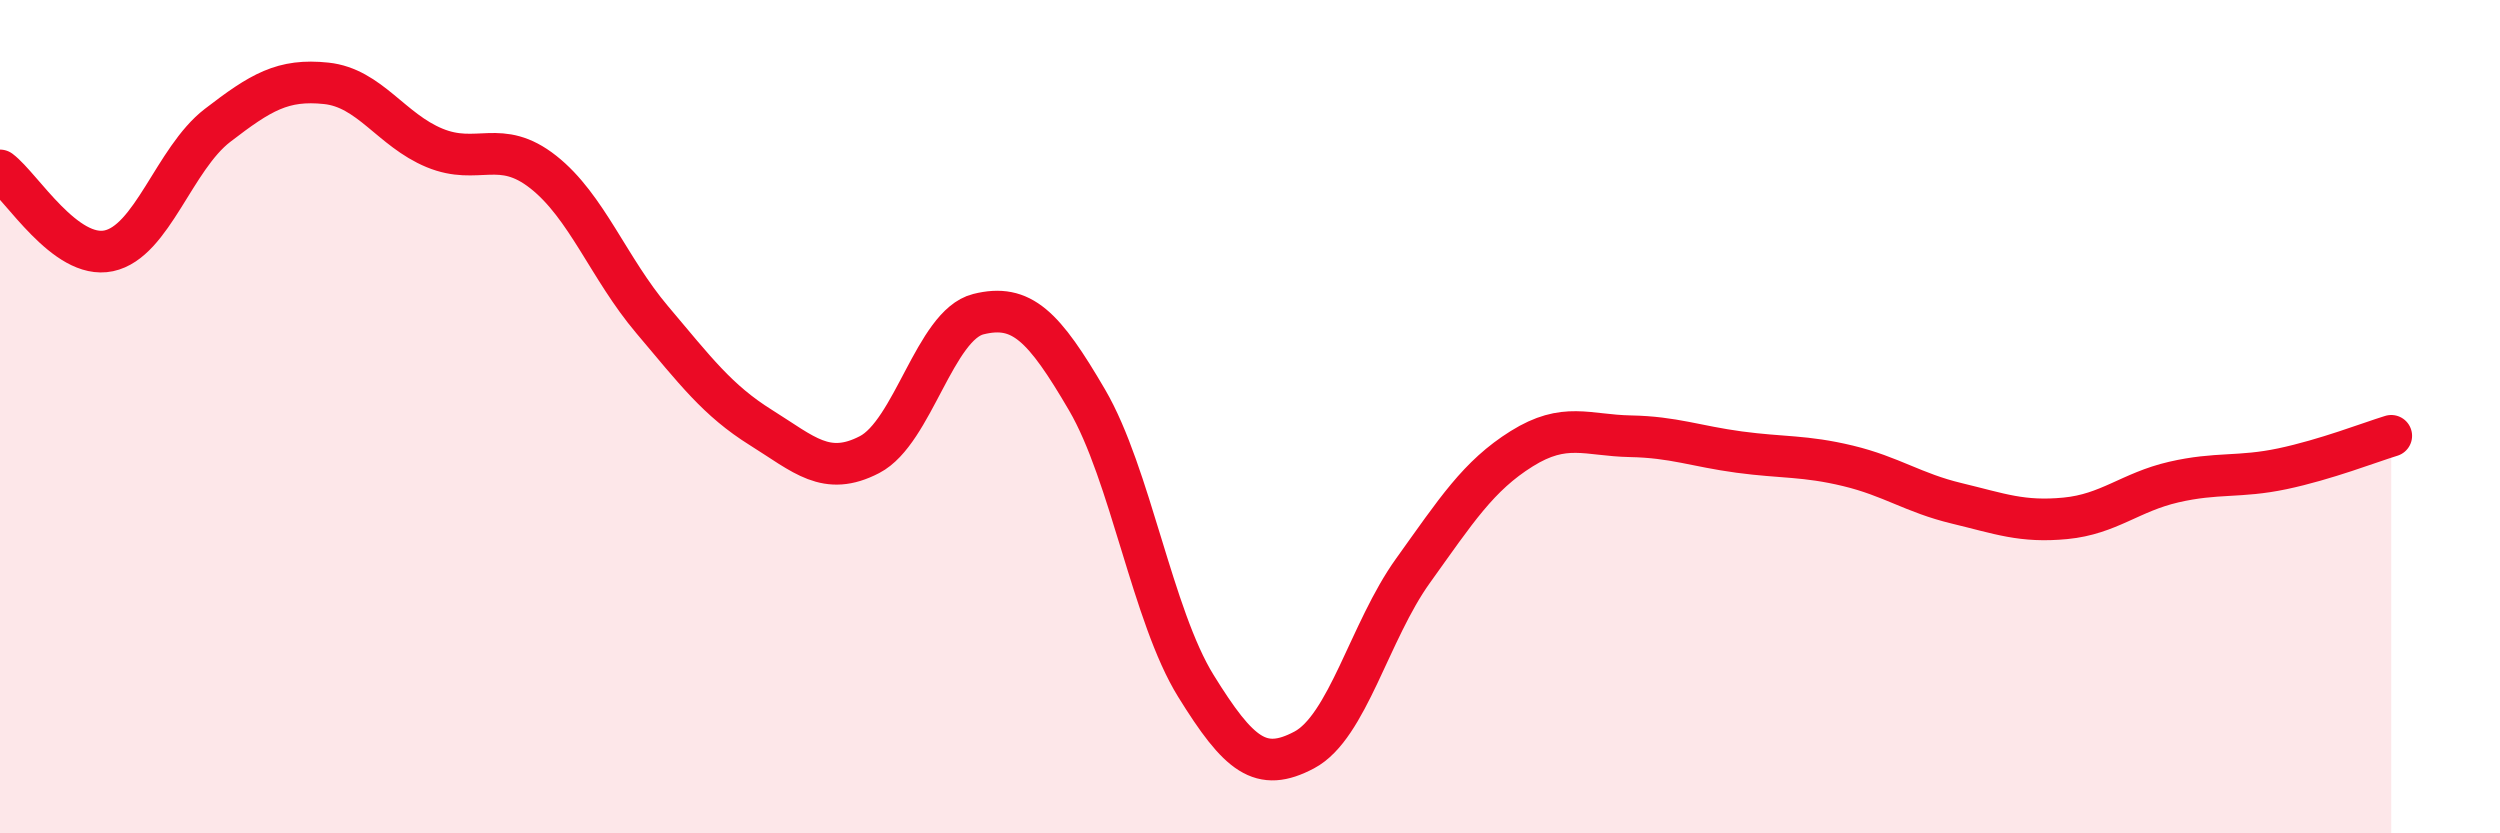
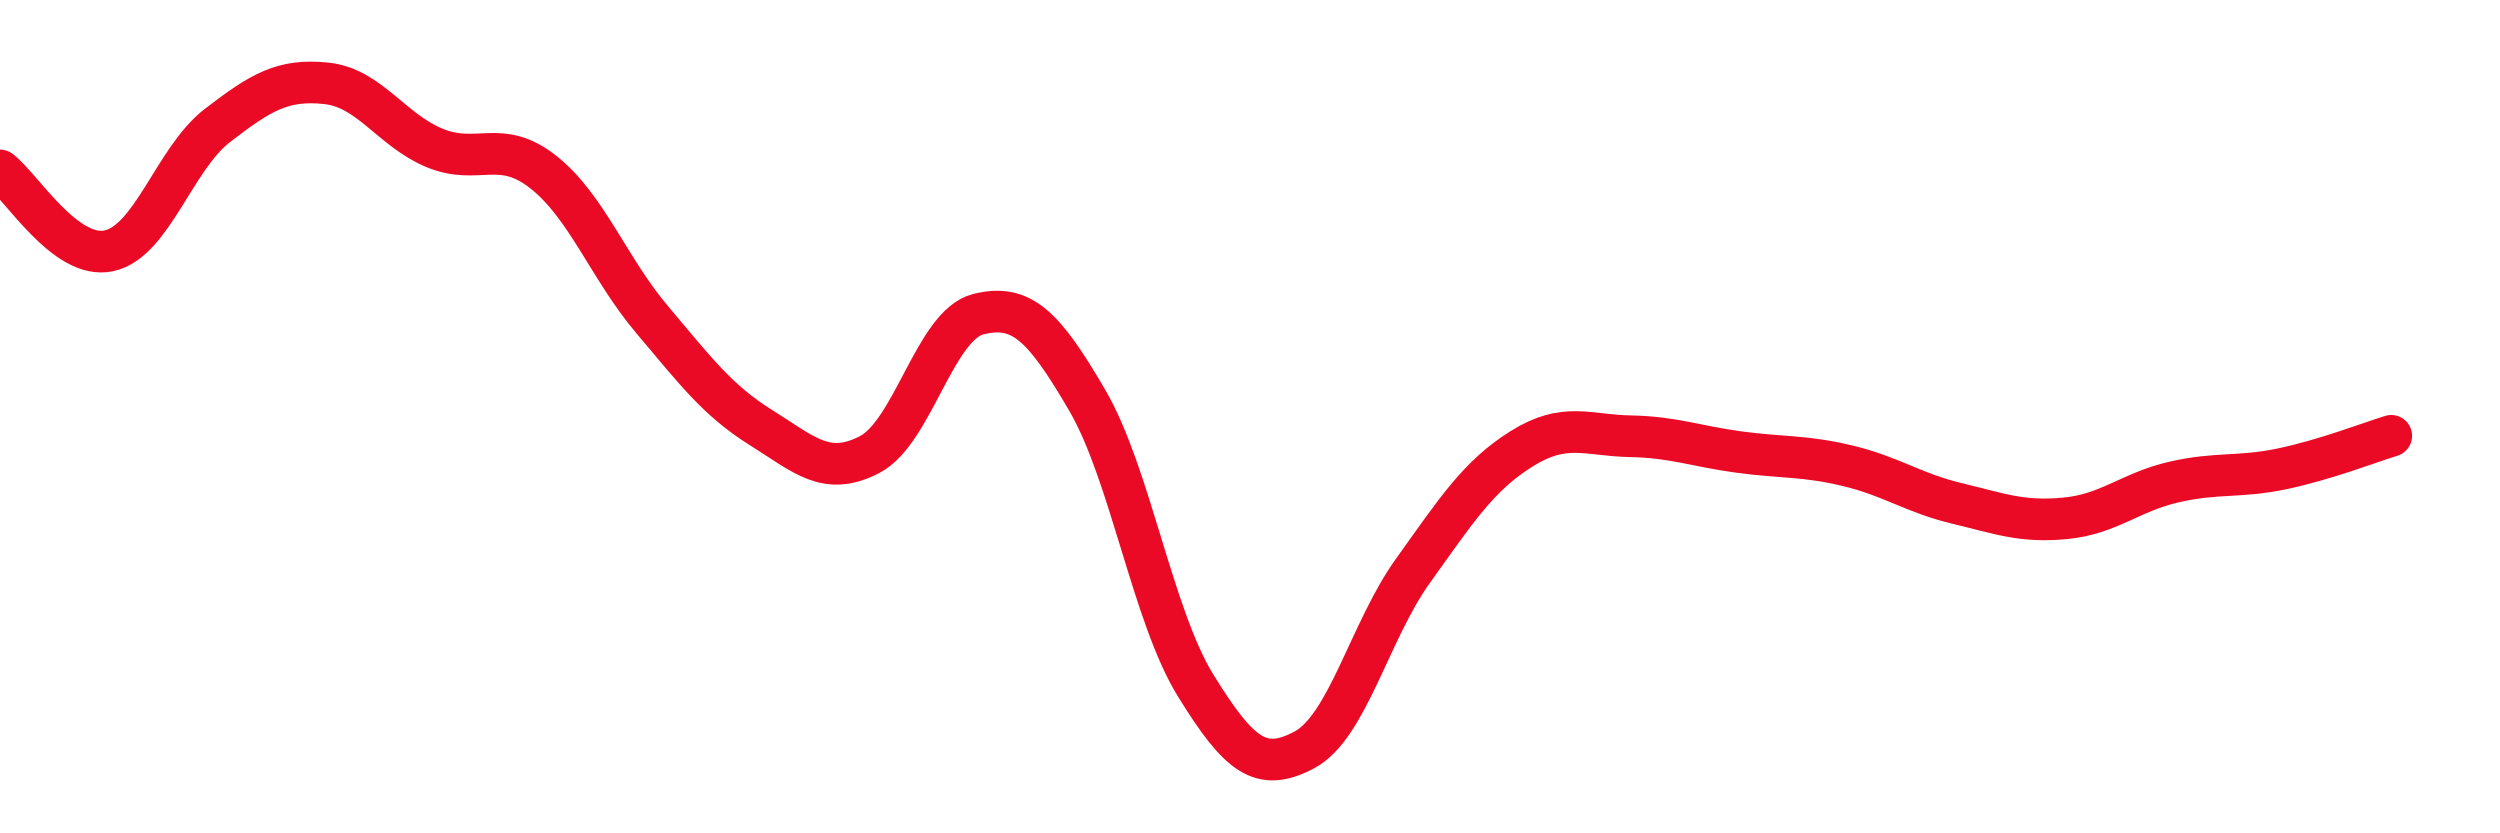
<svg xmlns="http://www.w3.org/2000/svg" width="60" height="20" viewBox="0 0 60 20">
-   <path d="M 0,4.09 C 0.52,4.48 1.57,6.24 2.61,6.02 C 3.65,5.8 4.18,3.81 5.22,3.01 C 6.26,2.21 6.79,1.89 7.83,2 C 8.87,2.11 9.39,3.12 10.43,3.55 C 11.47,3.98 12,3.31 13.04,4.13 C 14.08,4.95 14.61,6.44 15.65,7.67 C 16.69,8.9 17.22,9.61 18.26,10.26 C 19.3,10.91 19.83,11.45 20.87,10.91 C 21.91,10.37 22.44,7.8 23.48,7.54 C 24.52,7.28 25.05,7.82 26.09,9.6 C 27.13,11.38 27.66,14.78 28.7,16.46 C 29.74,18.14 30.26,18.55 31.3,18 C 32.34,17.45 32.87,15.15 33.91,13.7 C 34.95,12.25 35.48,11.42 36.52,10.77 C 37.56,10.12 38.09,10.45 39.13,10.47 C 40.17,10.49 40.7,10.71 41.74,10.85 C 42.78,10.99 43.31,10.93 44.35,11.18 C 45.39,11.43 45.92,11.83 46.96,12.08 C 48,12.33 48.53,12.54 49.57,12.44 C 50.61,12.34 51.13,11.81 52.17,11.57 C 53.21,11.33 53.74,11.47 54.78,11.25 C 55.82,11.03 56.87,10.62 57.39,10.46L57.39 20L0 20Z" fill="#EB0A25" opacity="0.1" stroke-linecap="round" stroke-linejoin="round" />
  <path d="M 0,4.09 C 0.52,4.48 1.57,6.24 2.61,6.02 C 3.65,5.8 4.18,3.81 5.22,3.01 C 6.26,2.21 6.79,1.89 7.83,2 C 8.87,2.11 9.39,3.12 10.43,3.55 C 11.47,3.98 12,3.31 13.04,4.13 C 14.08,4.95 14.61,6.44 15.65,7.67 C 16.69,8.9 17.22,9.61 18.26,10.26 C 19.3,10.91 19.83,11.45 20.87,10.91 C 21.91,10.37 22.44,7.8 23.48,7.54 C 24.52,7.28 25.05,7.82 26.09,9.6 C 27.13,11.38 27.66,14.78 28.7,16.46 C 29.74,18.14 30.26,18.55 31.3,18 C 32.34,17.45 32.87,15.15 33.91,13.7 C 34.95,12.25 35.48,11.42 36.52,10.77 C 37.56,10.12 38.09,10.45 39.13,10.47 C 40.17,10.49 40.7,10.71 41.74,10.85 C 42.78,10.99 43.31,10.93 44.35,11.18 C 45.39,11.43 45.92,11.83 46.96,12.08 C 48,12.33 48.53,12.54 49.57,12.44 C 50.61,12.34 51.13,11.81 52.17,11.57 C 53.21,11.33 53.74,11.47 54.78,11.25 C 55.82,11.03 56.87,10.62 57.39,10.46" stroke="#EB0A25" stroke-width="1" fill="none" stroke-linecap="round" stroke-linejoin="round" />
</svg>